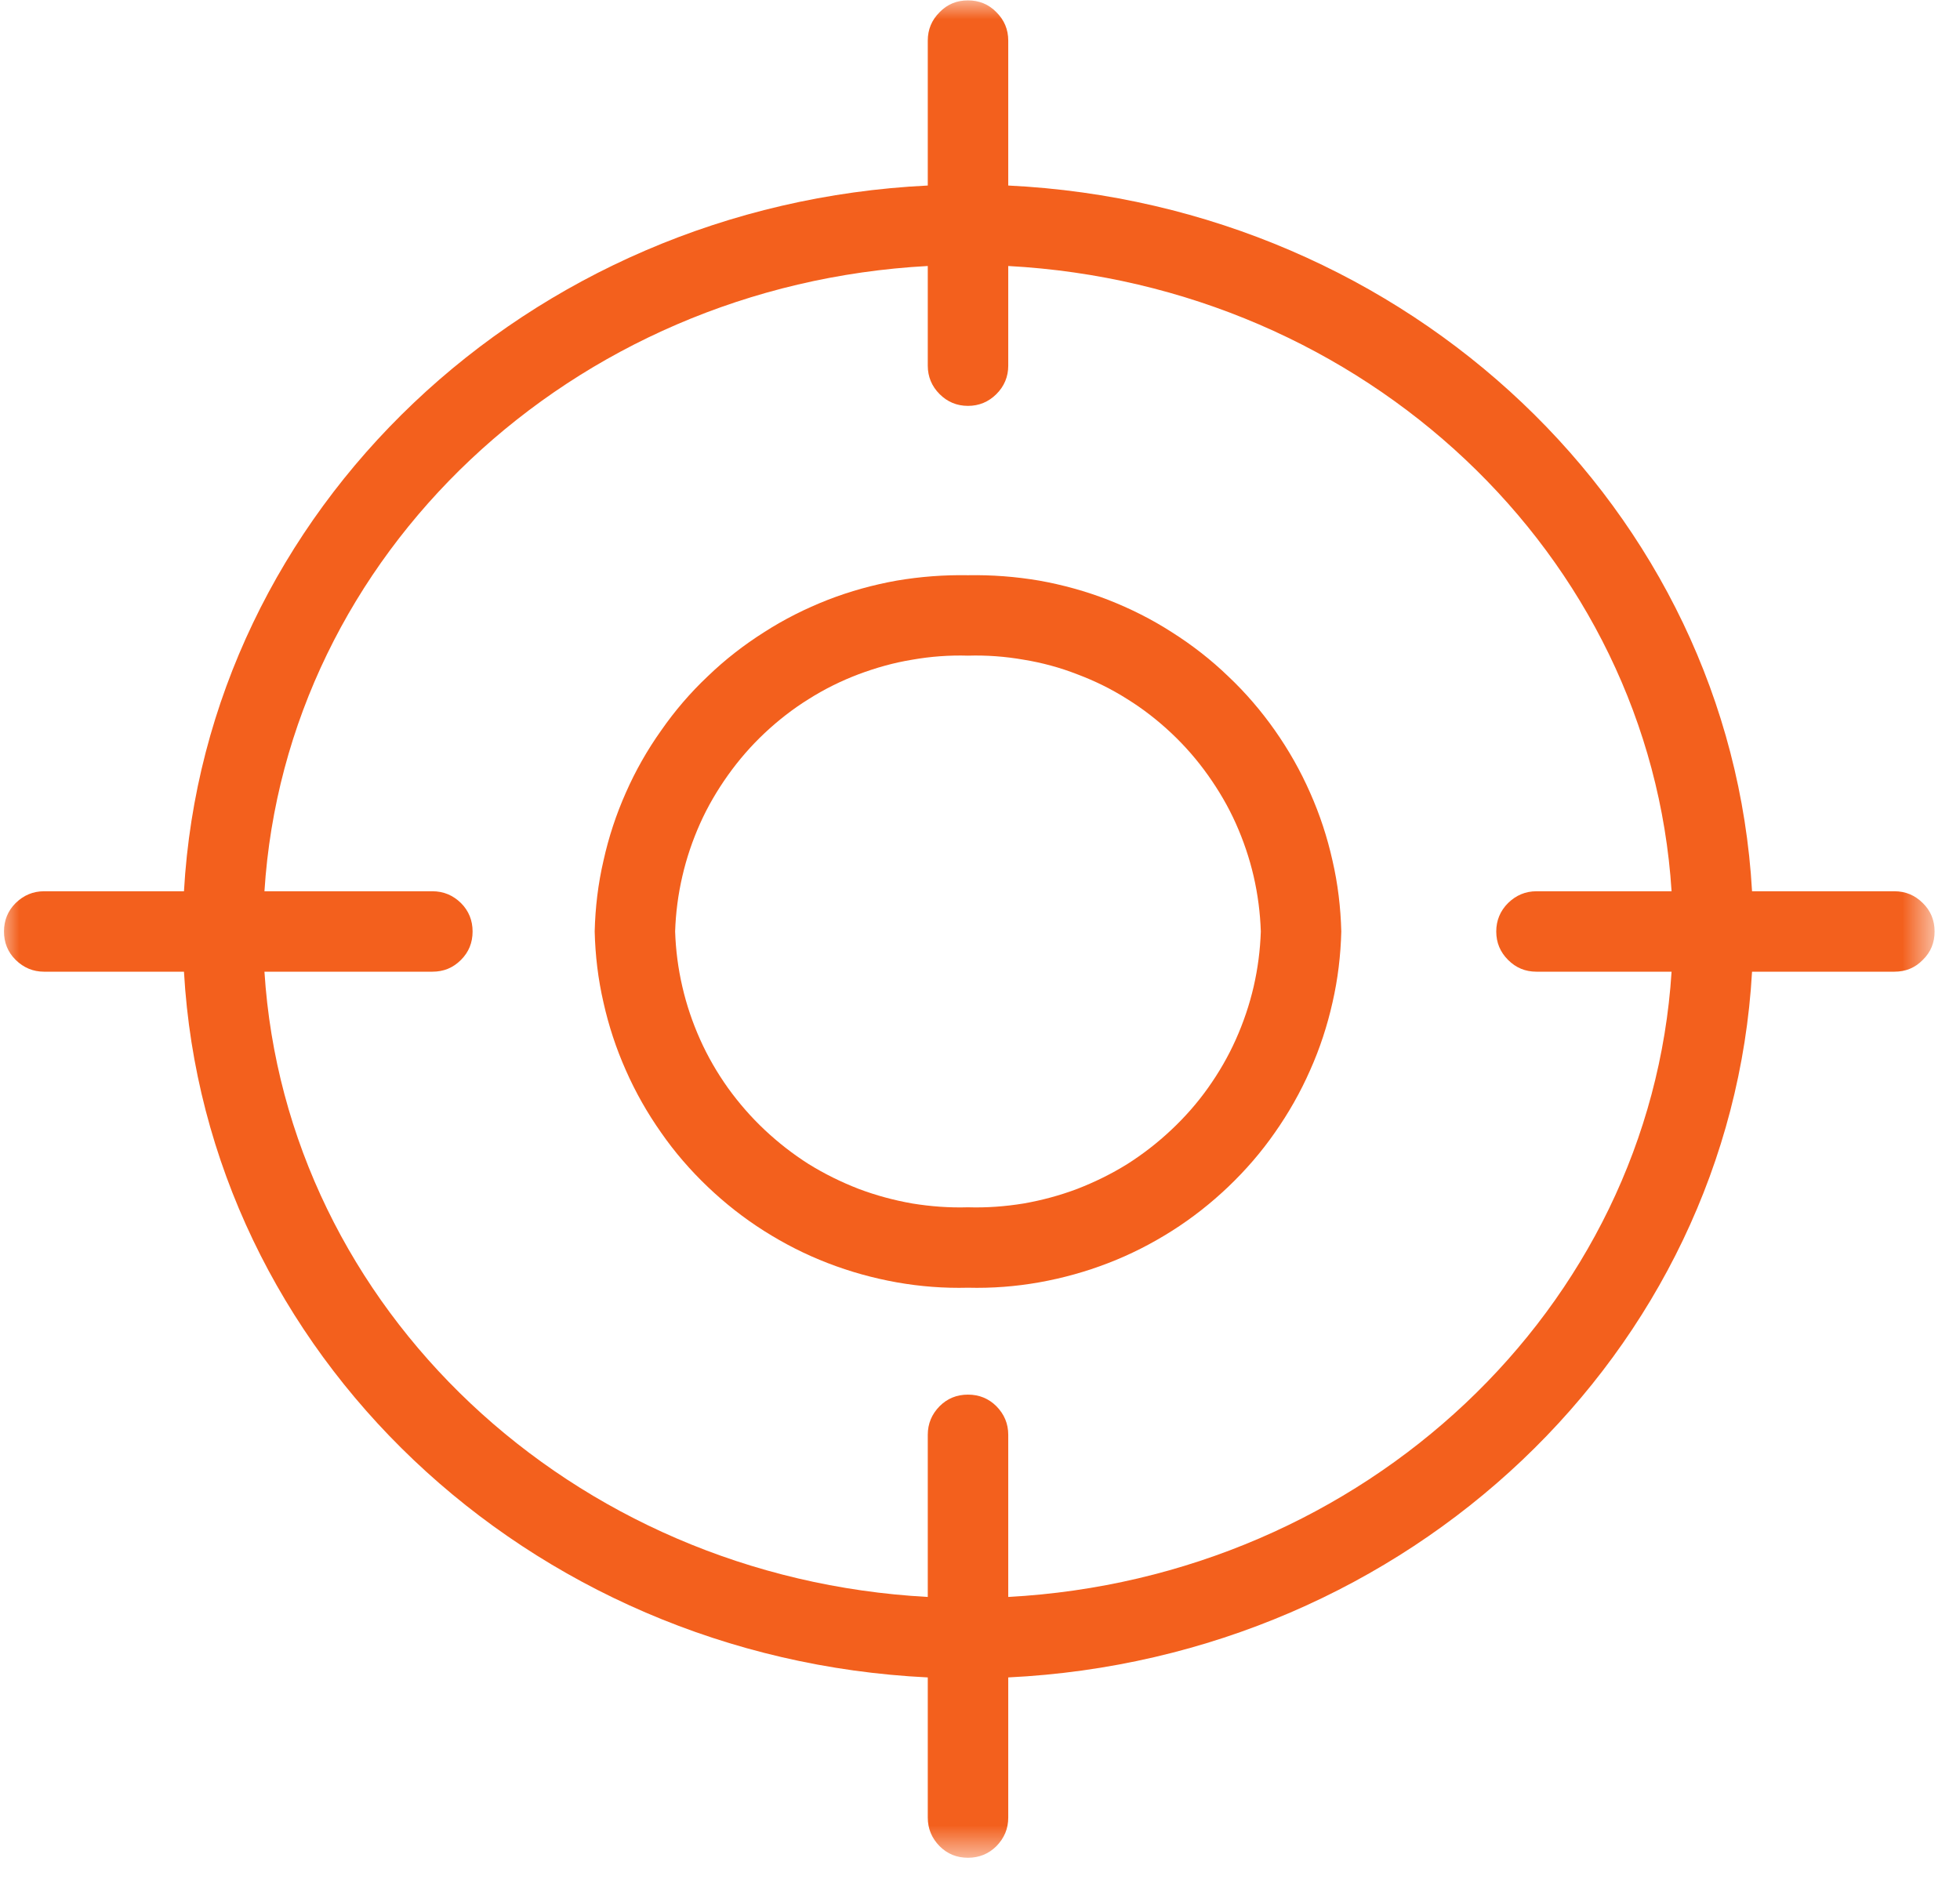
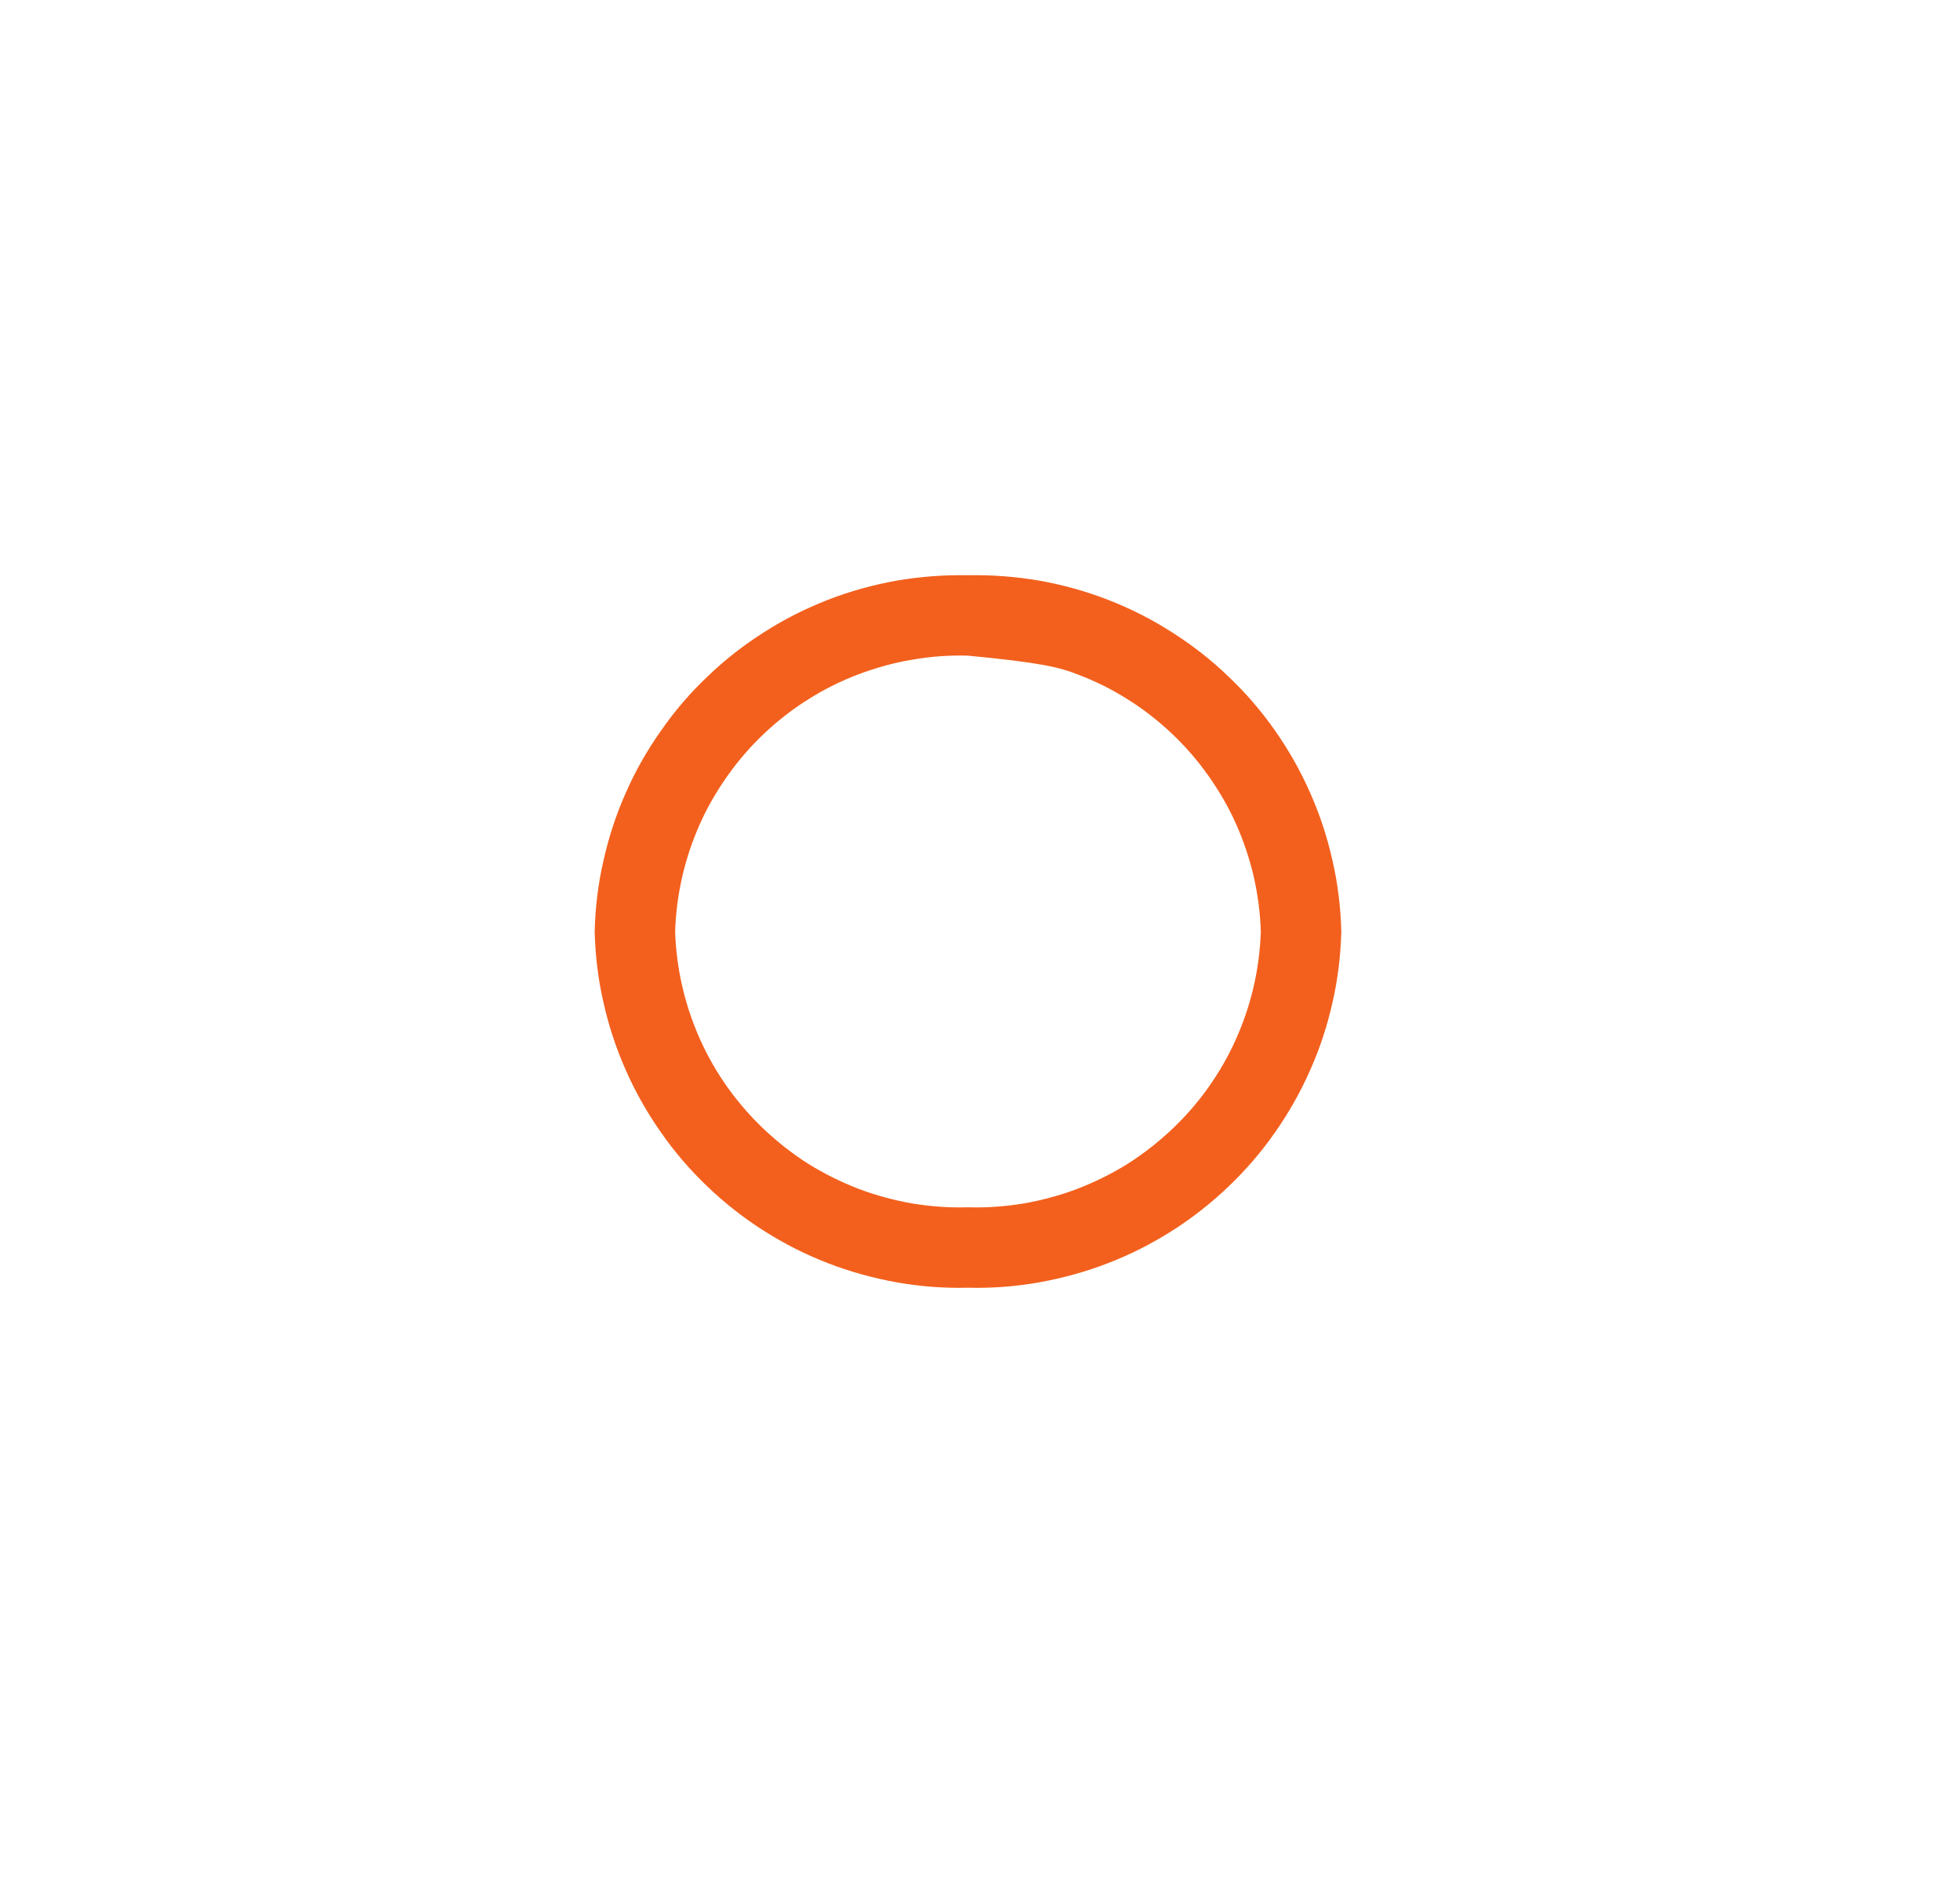
<svg xmlns="http://www.w3.org/2000/svg" width="51" height="49" viewBox="0 0 51 49" fill="none">
-   <path d="M25.187 14.969C24.562 14.958 23.948 15.005 23.333 15.109C22.718 15.219 22.119 15.385 21.541 15.609C20.958 15.838 20.406 16.114 19.88 16.453C19.354 16.786 18.864 17.167 18.416 17.599C17.963 18.026 17.557 18.5 17.203 19.01C16.843 19.516 16.536 20.057 16.286 20.625C16.031 21.198 15.838 21.786 15.703 22.396C15.562 23 15.489 23.62 15.474 24.239C15.489 24.864 15.562 25.479 15.703 26.088C15.838 26.693 16.031 27.281 16.286 27.854C16.536 28.422 16.843 28.963 17.203 29.474C17.557 29.984 17.963 30.453 18.416 30.885C18.864 31.312 19.354 31.698 19.88 32.031C20.406 32.364 20.958 32.646 21.541 32.87C22.119 33.094 22.718 33.26 23.333 33.37C23.948 33.479 24.562 33.526 25.187 33.51C25.812 33.526 26.427 33.479 27.041 33.37C27.656 33.26 28.255 33.094 28.833 32.87C29.416 32.646 29.968 32.364 30.494 32.031C31.02 31.698 31.51 31.312 31.958 30.885C32.411 30.453 32.817 29.984 33.172 29.474C33.531 28.963 33.838 28.422 34.088 27.854C34.343 27.286 34.536 26.693 34.672 26.088C34.812 25.479 34.885 24.864 34.901 24.239C34.885 23.62 34.812 23 34.672 22.396C34.536 21.786 34.343 21.198 34.088 20.625C33.838 20.057 33.531 19.516 33.172 19.005C32.817 18.5 32.411 18.026 31.958 17.599C31.51 17.167 31.02 16.786 30.494 16.453C29.968 16.114 29.416 15.838 28.833 15.609C28.255 15.385 27.656 15.219 27.041 15.109C26.427 15.005 25.812 14.958 25.187 14.969ZM25.187 31.417C24.703 31.432 24.218 31.396 23.739 31.318C23.26 31.234 22.797 31.109 22.343 30.938C21.885 30.76 21.453 30.547 21.041 30.292C20.63 30.031 20.25 29.734 19.895 29.401C19.541 29.068 19.224 28.703 18.942 28.312C18.661 27.917 18.416 27.495 18.218 27.052C18.02 26.609 17.864 26.151 17.755 25.677C17.645 25.203 17.583 24.724 17.567 24.239C17.583 23.755 17.645 23.276 17.755 22.802C17.864 22.328 18.02 21.87 18.218 21.427C18.416 20.984 18.661 20.568 18.942 20.172C19.224 19.776 19.541 19.411 19.895 19.078C20.25 18.745 20.63 18.448 21.041 18.193C21.453 17.932 21.885 17.719 22.338 17.547C22.797 17.375 23.26 17.245 23.739 17.167C24.218 17.083 24.703 17.047 25.187 17.062C25.672 17.047 26.156 17.083 26.635 17.167C27.114 17.245 27.578 17.37 28.031 17.547C28.489 17.719 28.922 17.932 29.333 18.193C29.744 18.448 30.125 18.745 30.479 19.078C30.833 19.411 31.151 19.776 31.432 20.172C31.713 20.568 31.958 20.984 32.156 21.427C32.354 21.87 32.51 22.328 32.62 22.802C32.729 23.276 32.791 23.755 32.807 24.239C32.791 24.724 32.729 25.203 32.62 25.677C32.51 26.151 32.354 26.609 32.156 27.052C31.958 27.495 31.713 27.917 31.432 28.312C31.151 28.708 30.833 29.068 30.479 29.401C30.125 29.734 29.744 30.031 29.333 30.292C28.922 30.547 28.489 30.76 28.031 30.938C27.578 31.109 27.114 31.234 26.635 31.318C26.156 31.396 25.672 31.432 25.187 31.417Z" fill="#F3601D" />
+   <path d="M25.187 14.969C24.562 14.958 23.948 15.005 23.333 15.109C22.718 15.219 22.119 15.385 21.541 15.609C20.958 15.838 20.406 16.114 19.88 16.453C19.354 16.786 18.864 17.167 18.416 17.599C17.963 18.026 17.557 18.5 17.203 19.01C16.843 19.516 16.536 20.057 16.286 20.625C16.031 21.198 15.838 21.786 15.703 22.396C15.562 23 15.489 23.62 15.474 24.239C15.489 24.864 15.562 25.479 15.703 26.088C15.838 26.693 16.031 27.281 16.286 27.854C16.536 28.422 16.843 28.963 17.203 29.474C17.557 29.984 17.963 30.453 18.416 30.885C18.864 31.312 19.354 31.698 19.88 32.031C20.406 32.364 20.958 32.646 21.541 32.87C22.119 33.094 22.718 33.26 23.333 33.37C23.948 33.479 24.562 33.526 25.187 33.51C25.812 33.526 26.427 33.479 27.041 33.37C27.656 33.26 28.255 33.094 28.833 32.87C29.416 32.646 29.968 32.364 30.494 32.031C31.02 31.698 31.51 31.312 31.958 30.885C32.411 30.453 32.817 29.984 33.172 29.474C33.531 28.963 33.838 28.422 34.088 27.854C34.343 27.286 34.536 26.693 34.672 26.088C34.812 25.479 34.885 24.864 34.901 24.239C34.885 23.62 34.812 23 34.672 22.396C34.536 21.786 34.343 21.198 34.088 20.625C33.838 20.057 33.531 19.516 33.172 19.005C32.817 18.5 32.411 18.026 31.958 17.599C31.51 17.167 31.02 16.786 30.494 16.453C29.968 16.114 29.416 15.838 28.833 15.609C28.255 15.385 27.656 15.219 27.041 15.109C26.427 15.005 25.812 14.958 25.187 14.969ZM25.187 31.417C24.703 31.432 24.218 31.396 23.739 31.318C23.26 31.234 22.797 31.109 22.343 30.938C21.885 30.76 21.453 30.547 21.041 30.292C20.63 30.031 20.25 29.734 19.895 29.401C19.541 29.068 19.224 28.703 18.942 28.312C18.661 27.917 18.416 27.495 18.218 27.052C18.02 26.609 17.864 26.151 17.755 25.677C17.645 25.203 17.583 24.724 17.567 24.239C17.583 23.755 17.645 23.276 17.755 22.802C17.864 22.328 18.02 21.87 18.218 21.427C18.416 20.984 18.661 20.568 18.942 20.172C19.224 19.776 19.541 19.411 19.895 19.078C20.25 18.745 20.63 18.448 21.041 18.193C21.453 17.932 21.885 17.719 22.338 17.547C22.797 17.375 23.26 17.245 23.739 17.167C24.218 17.083 24.703 17.047 25.187 17.062C27.114 17.245 27.578 17.37 28.031 17.547C28.489 17.719 28.922 17.932 29.333 18.193C29.744 18.448 30.125 18.745 30.479 19.078C30.833 19.411 31.151 19.776 31.432 20.172C31.713 20.568 31.958 20.984 32.156 21.427C32.354 21.87 32.51 22.328 32.62 22.802C32.729 23.276 32.791 23.755 32.807 24.239C32.791 24.724 32.729 25.203 32.62 25.677C32.51 26.151 32.354 26.609 32.156 27.052C31.958 27.495 31.713 27.917 31.432 28.312C31.151 28.708 30.833 29.068 30.479 29.401C30.125 29.734 29.744 30.031 29.333 30.292C28.922 30.547 28.489 30.76 28.031 30.938C27.578 31.109 27.114 31.234 26.635 31.318C26.156 31.396 25.672 31.432 25.187 31.417Z" fill="#F3601D" />
  <mask id="mask0_1910_8166" style="mask-type:luminance" maskUnits="userSpaceOnUse" x="0" y="0" width="51" height="49">
    <path d="M0 0H50.333V48.354H0V0Z" fill="white" />
  </mask>
  <g mask="url(#mask0_1910_8166)">
-     <path d="M49.292 23.193H45.589C45.026 13.281 36.657 5.333 26.235 4.828V1.057C26.235 0.766 26.131 0.521 25.927 0.318C25.724 0.109 25.474 0.01 25.188 0.01C24.896 0.01 24.651 0.109 24.448 0.318C24.245 0.521 24.141 0.766 24.141 1.057V4.828C13.719 5.333 5.349 13.281 4.787 23.193H1.146C0.86 23.193 0.615 23.297 0.407 23.5C0.203 23.703 0.104 23.953 0.104 24.239C0.104 24.531 0.203 24.776 0.407 24.979C0.615 25.182 0.86 25.286 1.146 25.286H4.787C5.349 35.198 13.719 43.146 24.141 43.651V47.297C24.141 47.589 24.245 47.833 24.448 48.042C24.651 48.245 24.896 48.344 25.188 48.344C25.474 48.344 25.724 48.245 25.927 48.042C26.131 47.833 26.235 47.589 26.235 47.297V43.651C36.657 43.146 45.026 35.198 45.589 25.286H49.292C49.584 25.286 49.828 25.188 50.032 24.979C50.24 24.776 50.339 24.531 50.339 24.239C50.339 23.953 50.24 23.703 50.032 23.5C49.828 23.297 49.584 23.193 49.292 23.193ZM26.235 41.557V37.339C26.235 37.047 26.131 36.802 25.927 36.594C25.724 36.391 25.474 36.292 25.188 36.292C24.896 36.292 24.651 36.391 24.448 36.594C24.245 36.802 24.141 37.047 24.141 37.339V41.557C14.87 41.057 7.438 34.047 6.881 25.286H11.25C11.542 25.286 11.787 25.188 11.995 24.979C12.198 24.776 12.297 24.531 12.297 24.239C12.297 23.953 12.198 23.703 11.995 23.5C11.787 23.297 11.542 23.193 11.25 23.193H6.881C7.438 14.432 14.87 7.422 24.141 6.922V9.516C24.141 9.802 24.245 10.052 24.448 10.255C24.651 10.458 24.896 10.562 25.188 10.562C25.474 10.562 25.724 10.458 25.927 10.255C26.131 10.052 26.235 9.802 26.235 9.516V6.922C35.5 7.422 42.938 14.432 43.495 23.193H39.98C39.693 23.193 39.448 23.297 39.24 23.5C39.037 23.703 38.933 23.953 38.933 24.239C38.933 24.531 39.037 24.776 39.24 24.979C39.448 25.188 39.693 25.286 39.98 25.286H43.495C42.938 34.047 35.5 41.057 26.235 41.557Z" fill="#F3601D" />
-   </g>
+     </g>
</svg>